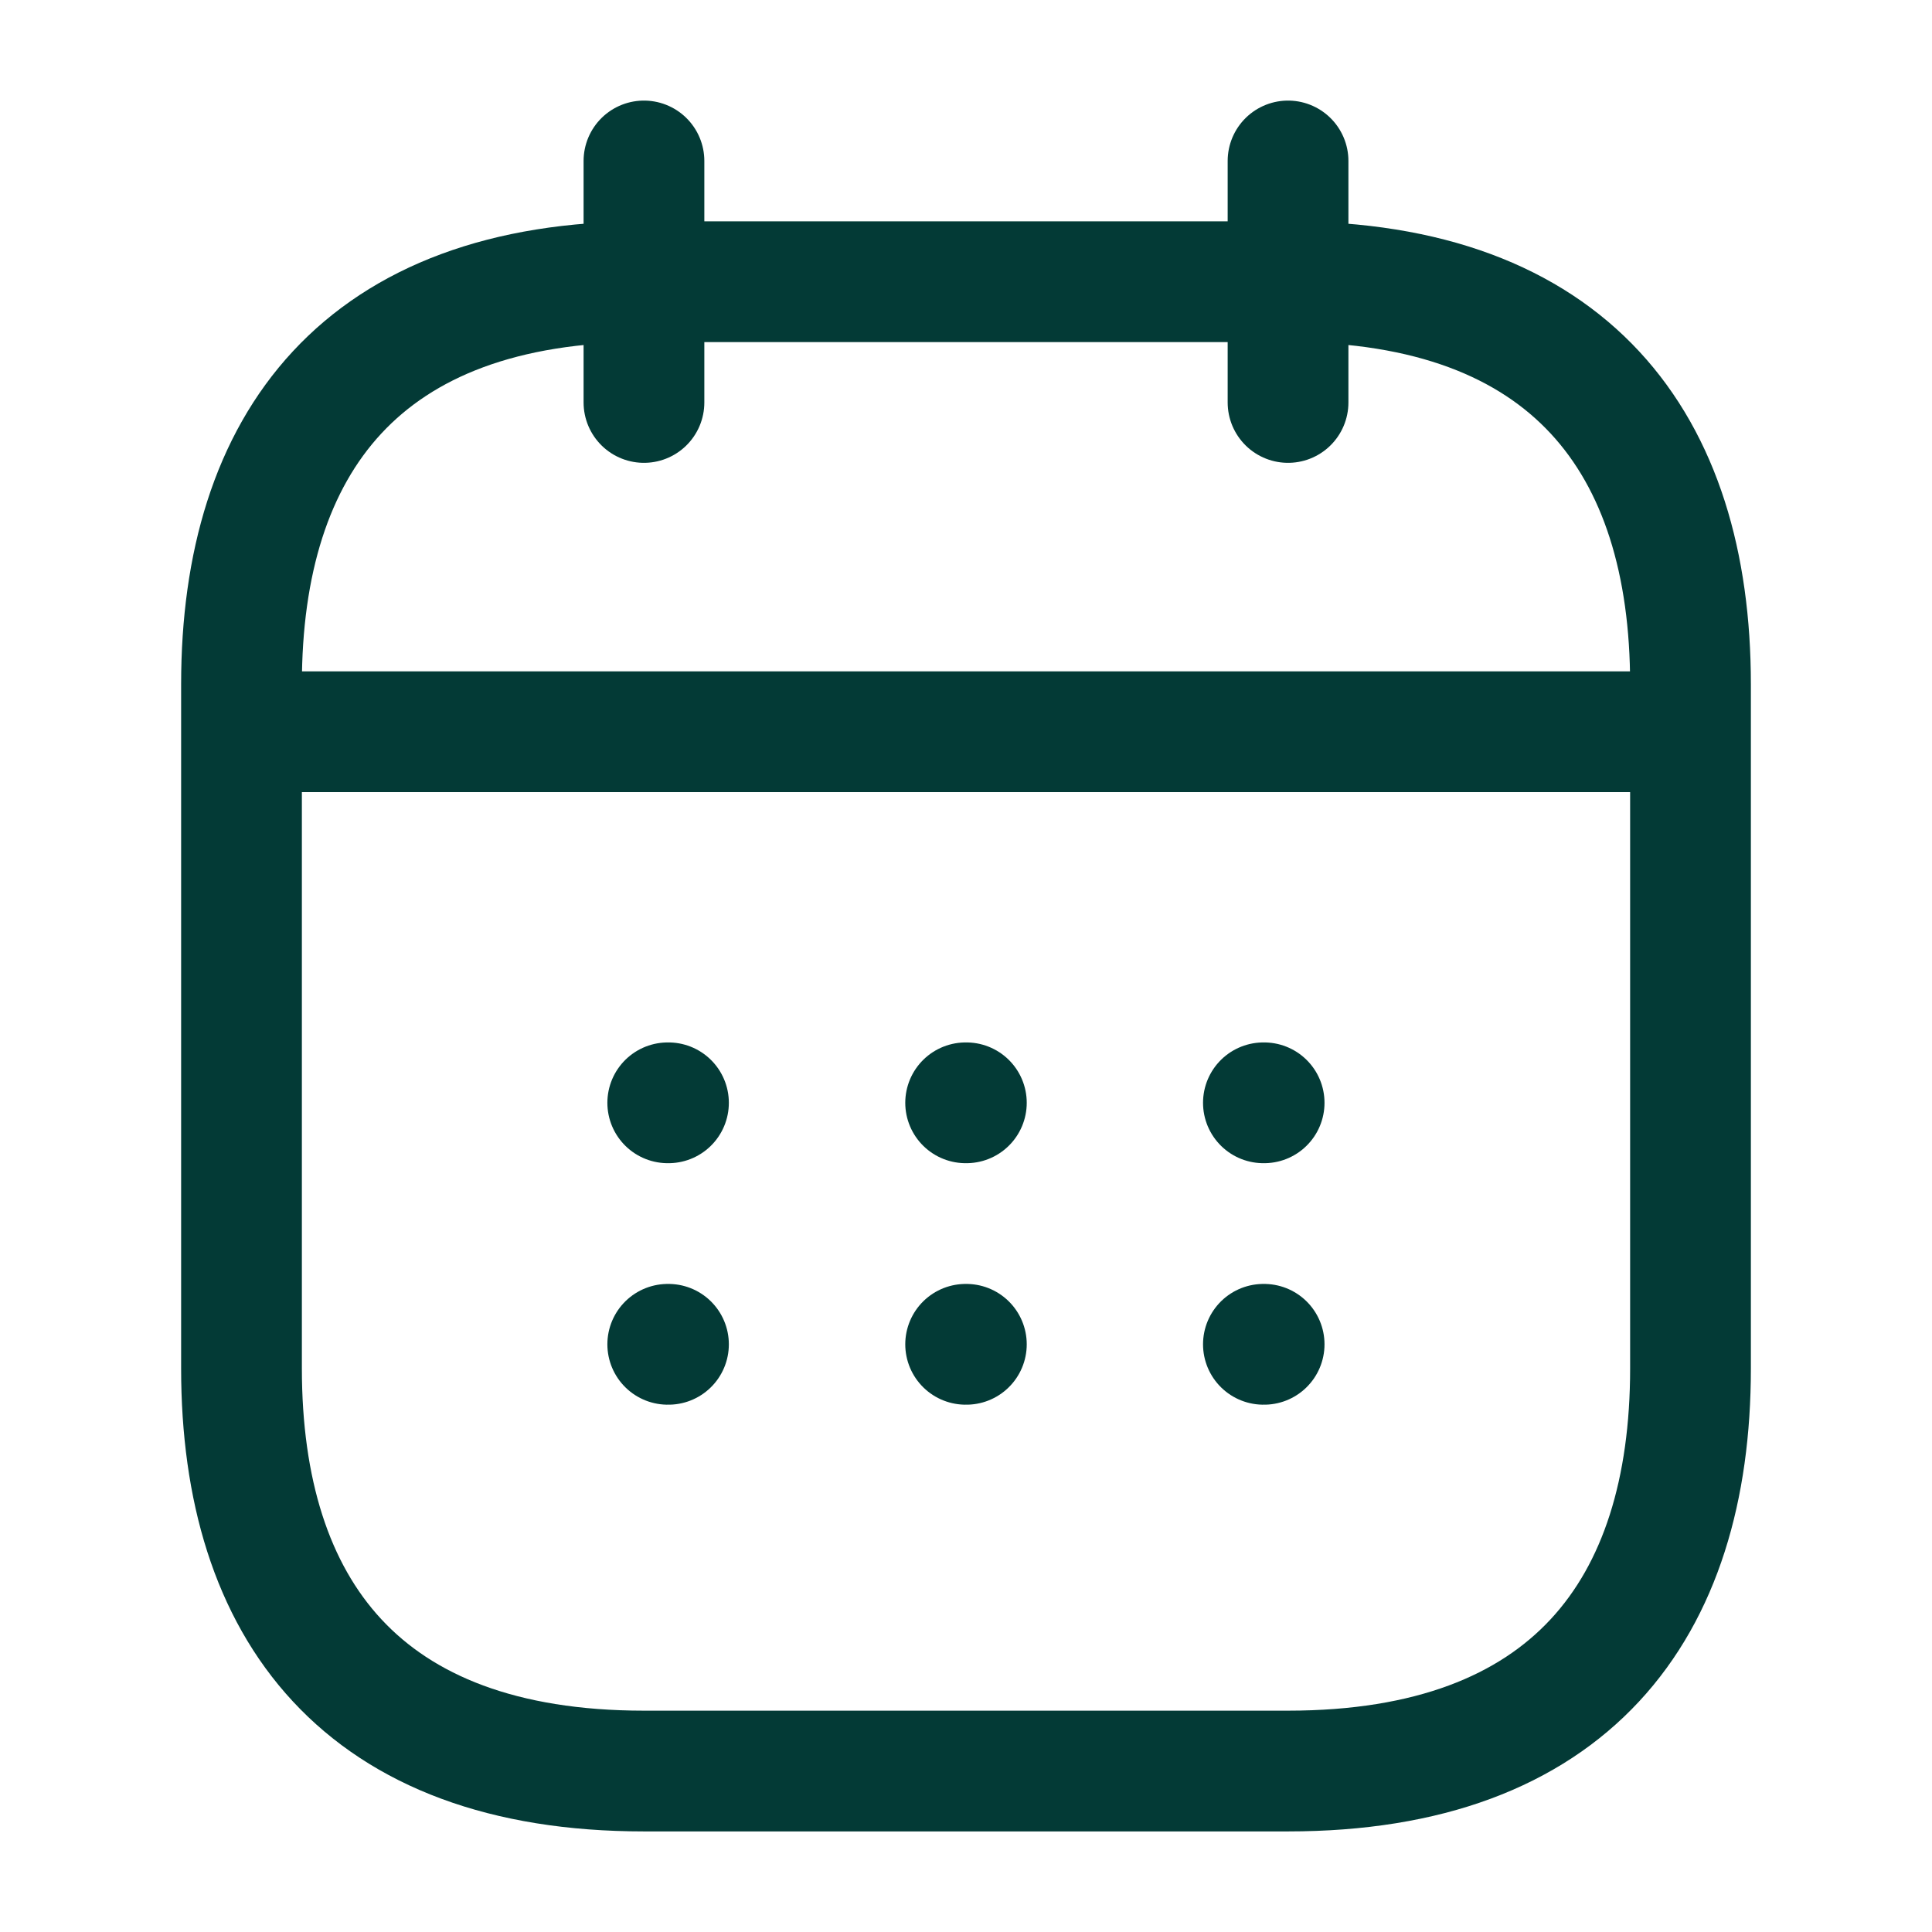
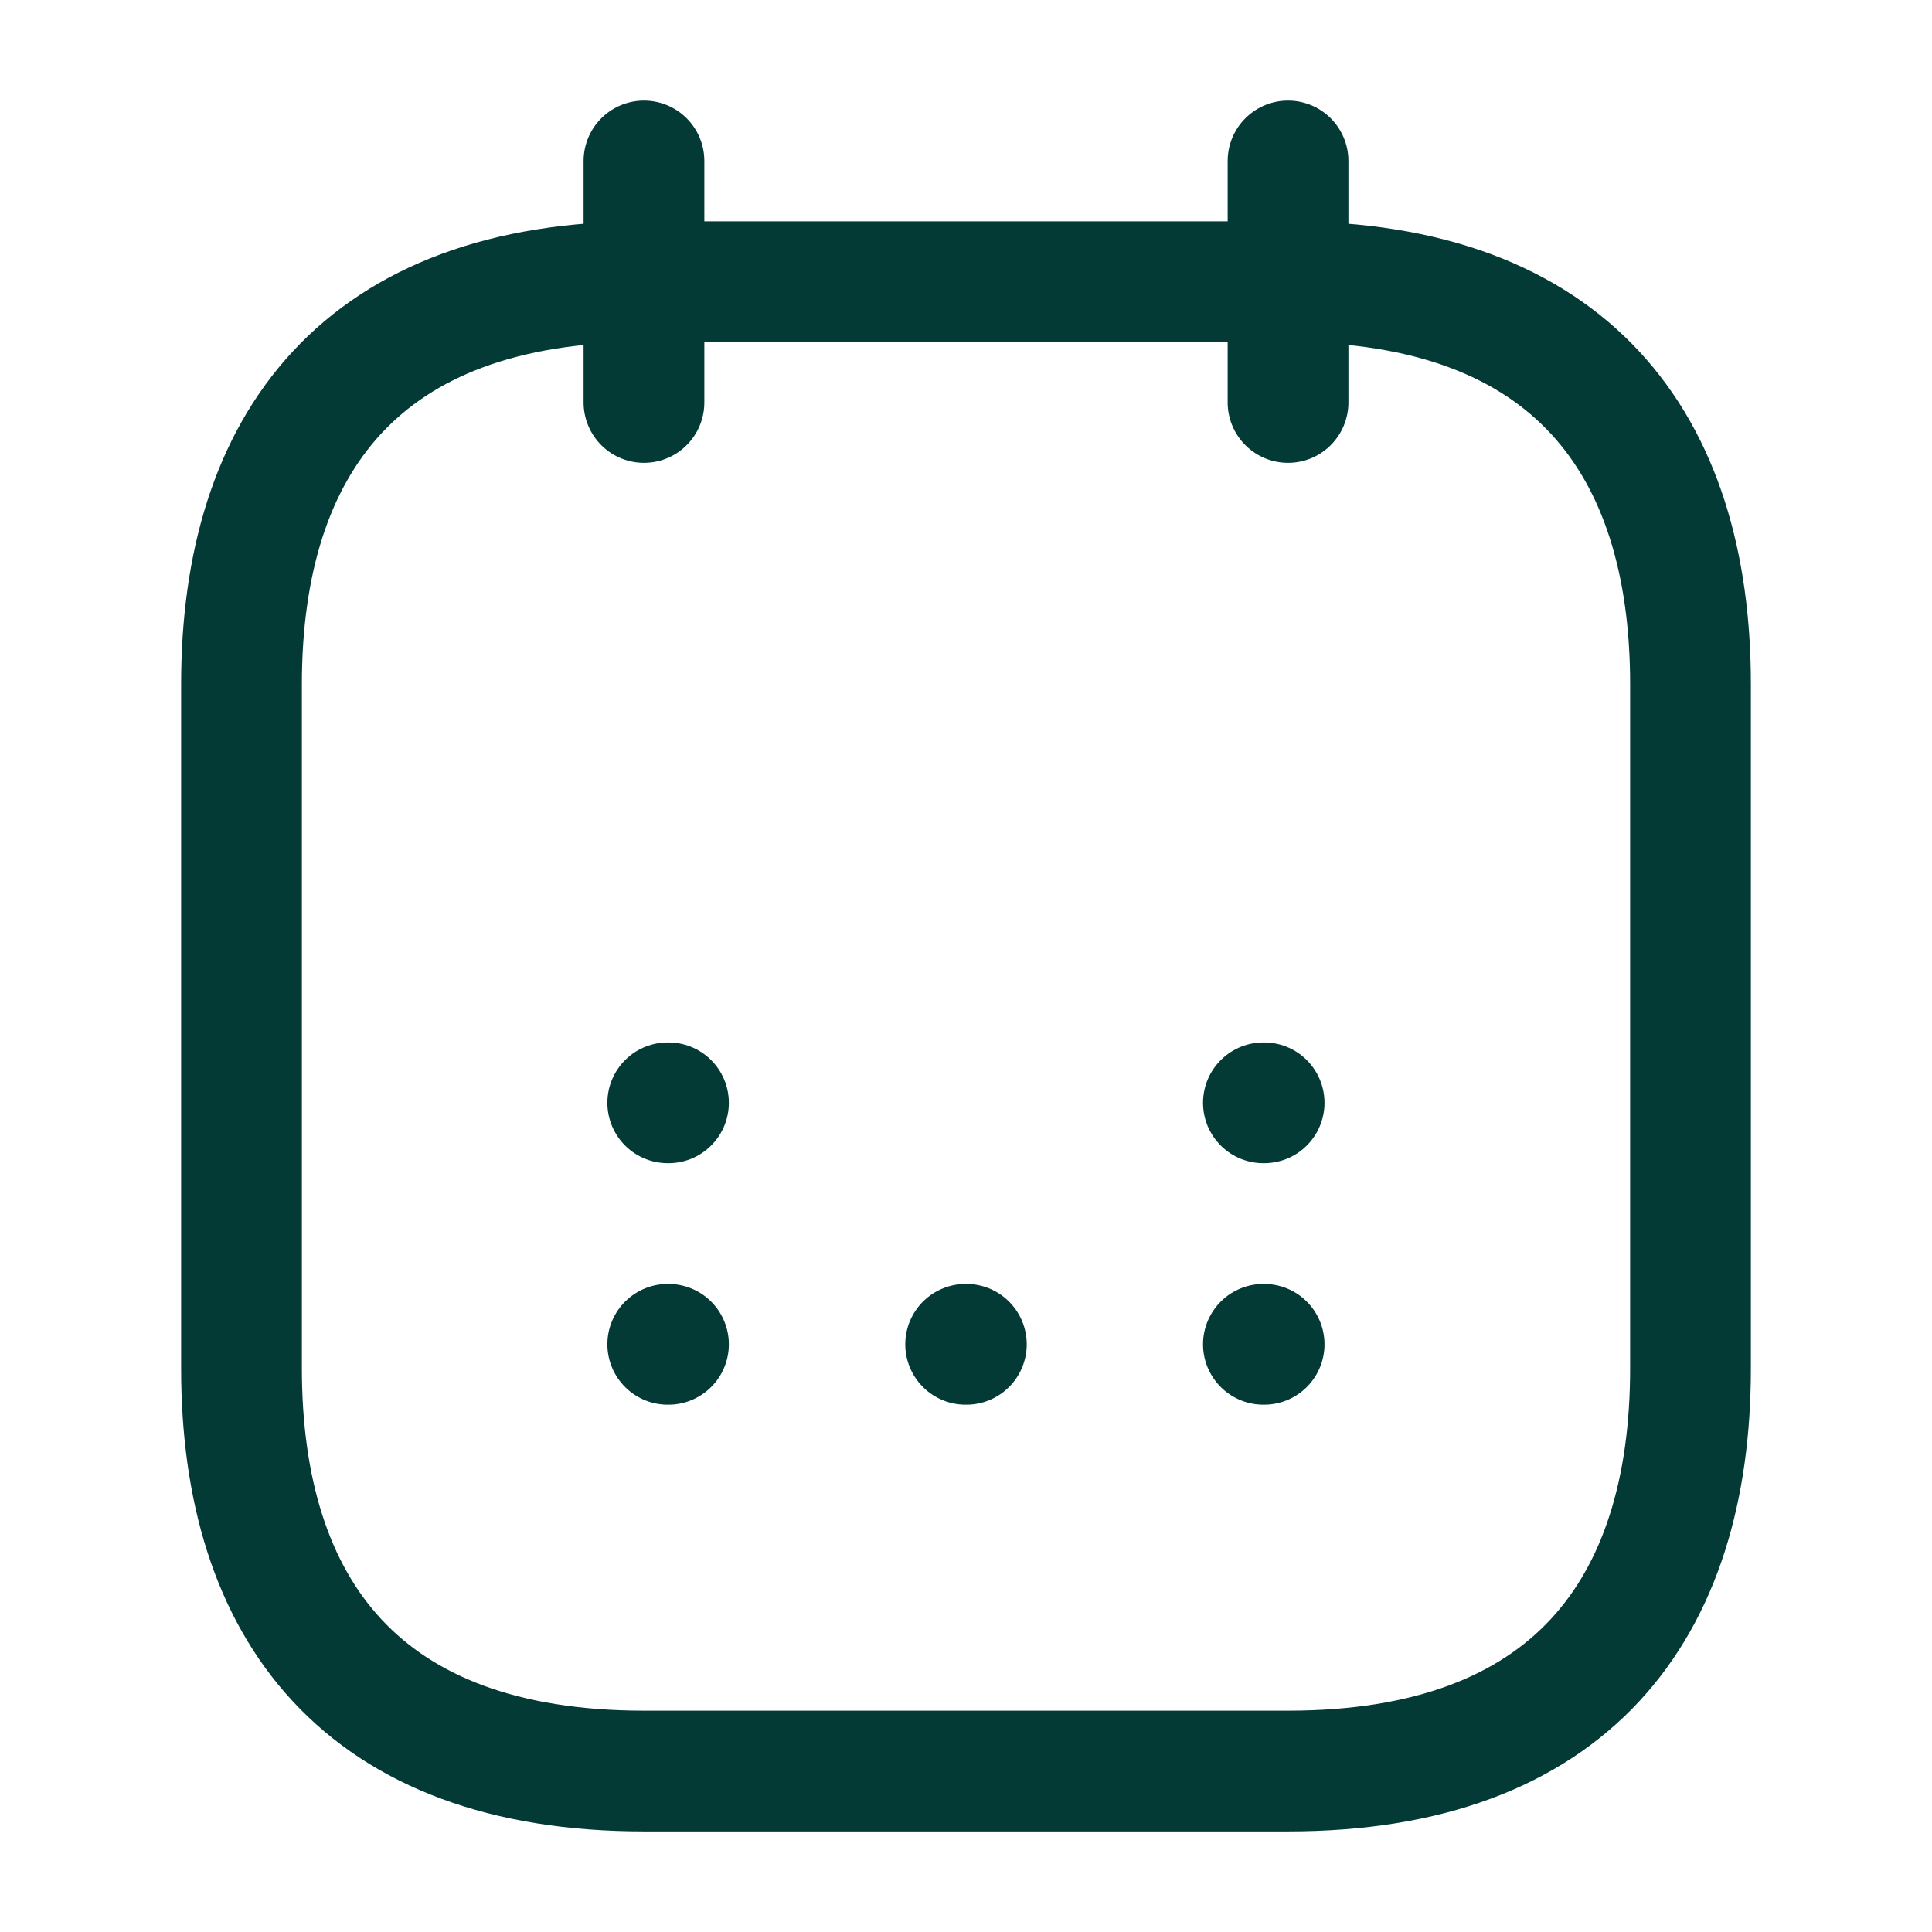
<svg xmlns="http://www.w3.org/2000/svg" width="16" height="16" viewBox="0 0 16 16" fill="none">
  <path d="M5.333 1.333V3.333" stroke="#033A36" stroke-miterlimit="10" stroke-linecap="round" stroke-linejoin="round" />
  <path d="M10.667 1.333V3.333" stroke="#033A36" stroke-miterlimit="10" stroke-linecap="round" stroke-linejoin="round" />
-   <path d="M2.333 6.06H13.667" stroke="#033A36" stroke-miterlimit="10" stroke-linecap="round" stroke-linejoin="round" />
  <path d="M14 5.667V11.333C14 13.333 13 14.667 10.667 14.667H5.333C3 14.667 2 13.333 2 11.333V5.667C2 3.667 3 2.333 5.333 2.333H10.667C13 2.333 14 3.667 14 5.667Z" stroke="#033A36" stroke-miterlimit="10" stroke-linecap="round" stroke-linejoin="round" />
  <path d="M10.463 9.133H10.469" stroke="#033A36" stroke-linecap="round" stroke-linejoin="round" />
  <path d="M10.463 11.133H10.469" stroke="#033A36" stroke-linecap="round" stroke-linejoin="round" />
-   <path d="M7.997 9.133H8.003" stroke="#033A36" stroke-linecap="round" stroke-linejoin="round" />
  <path d="M7.997 11.133H8.003" stroke="#033A36" stroke-linecap="round" stroke-linejoin="round" />
  <path d="M5.53 9.133H5.536" stroke="#033A36" stroke-linecap="round" stroke-linejoin="round" />
  <path d="M5.53 11.133H5.536" stroke="#033A36" stroke-linecap="round" stroke-linejoin="round" />
</svg>